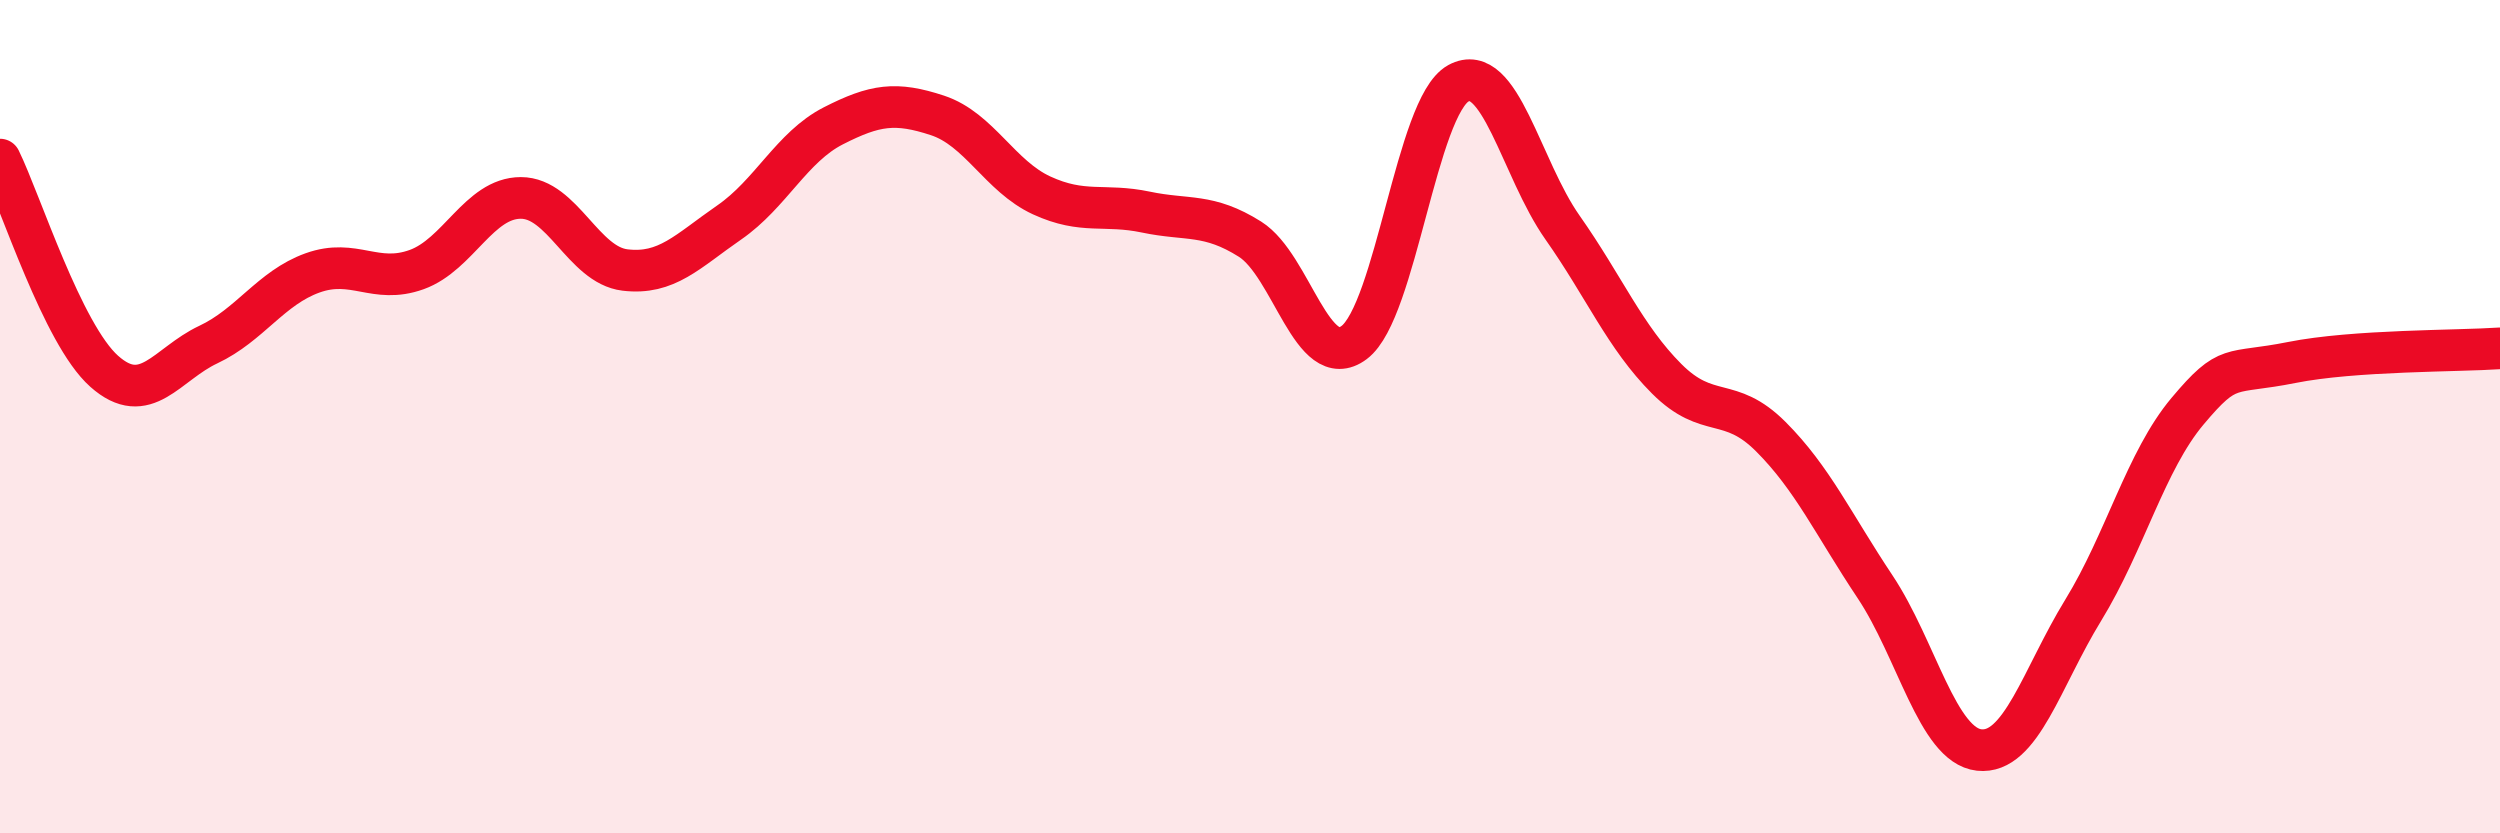
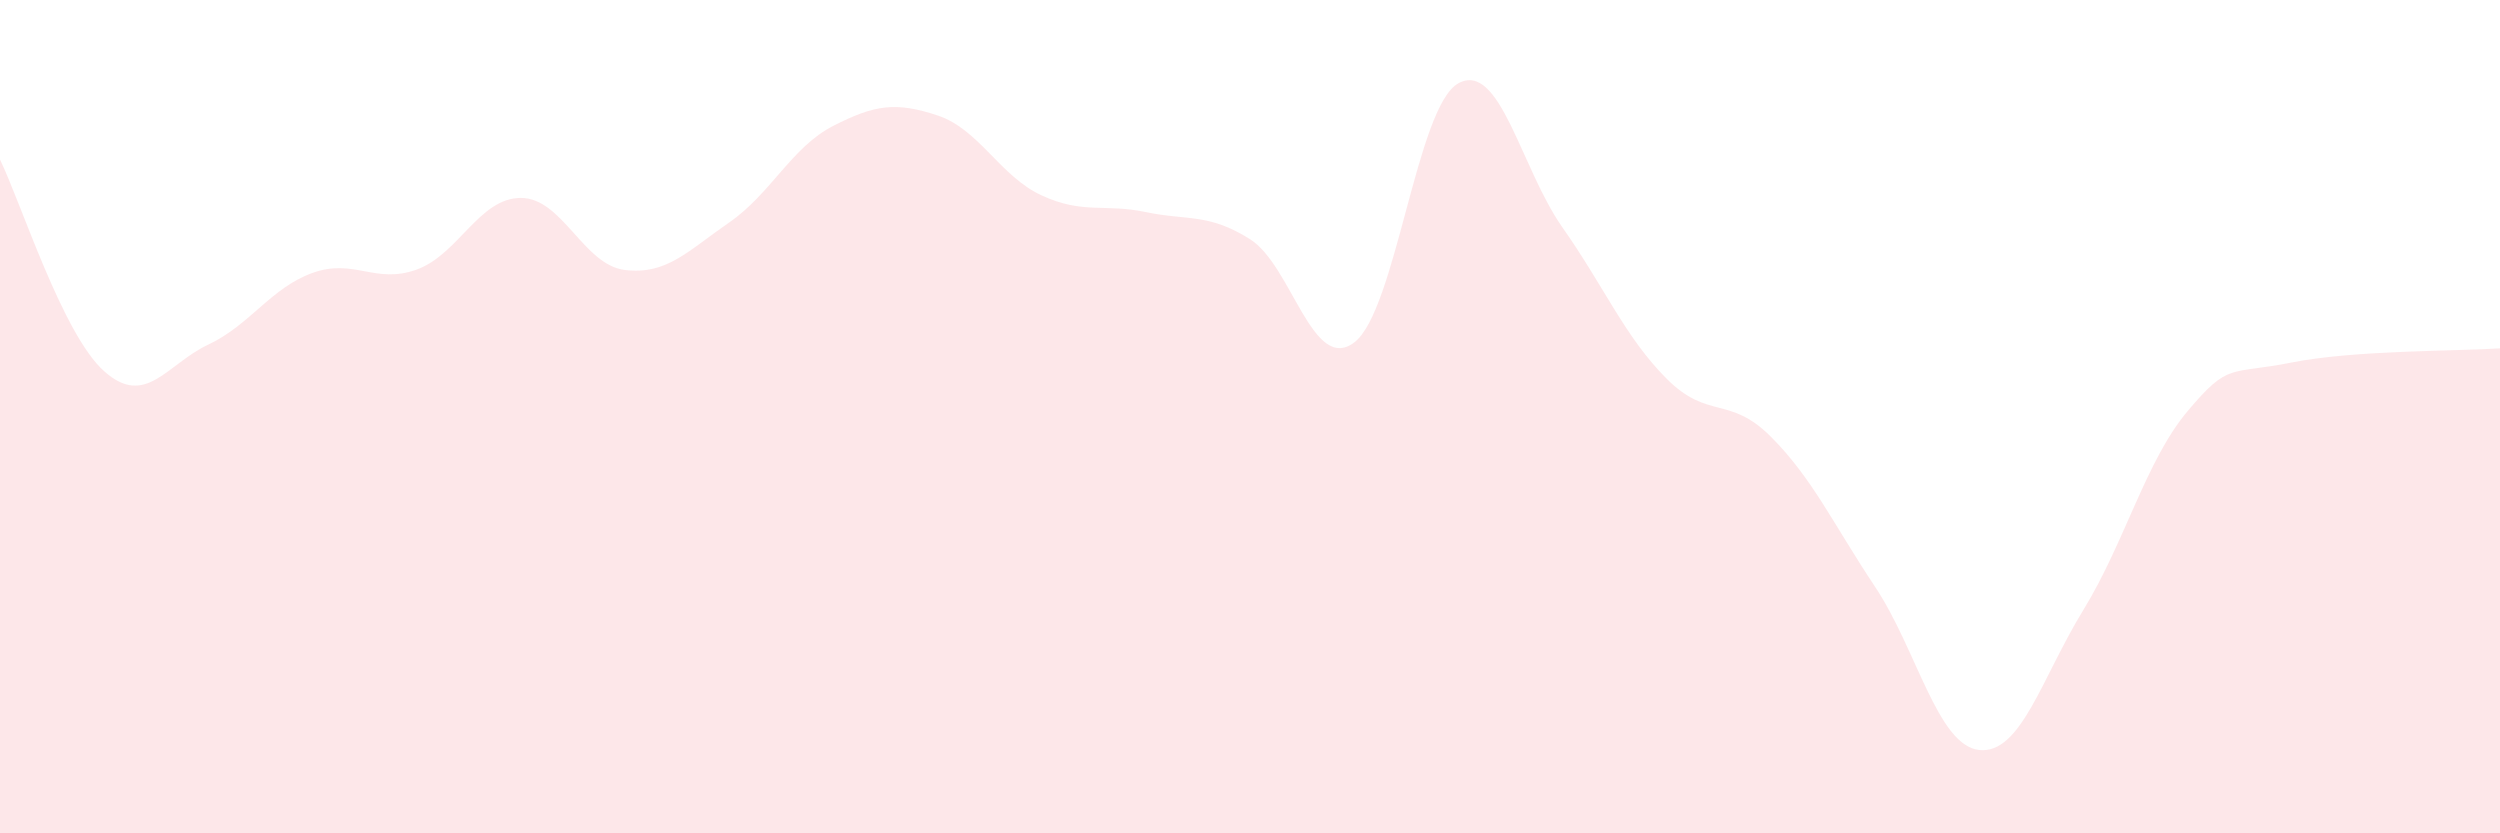
<svg xmlns="http://www.w3.org/2000/svg" width="60" height="20" viewBox="0 0 60 20">
  <path d="M 0,3.83 C 0.5,4.85 1.5,8.02 2.5,8.91 C 3.5,9.8 4,8.74 5,8.27 C 6,7.8 6.5,6.91 7.5,6.55 C 8.5,6.19 9,6.83 10,6.47 C 11,6.11 11.5,4.75 12.5,4.75 C 13.5,4.75 14,6.36 15,6.48 C 16,6.6 16.5,6.03 17.5,5.34 C 18.5,4.65 19,3.53 20,3.02 C 21,2.51 21.5,2.44 22.5,2.77 C 23.5,3.1 24,4.23 25,4.69 C 26,5.15 26.5,4.88 27.5,5.09 C 28.5,5.3 29,5.11 30,5.74 C 31,6.37 31.5,8.97 32.5,8.22 C 33.5,7.47 34,2.55 35,2 C 36,1.45 36.5,4.04 37.5,5.46 C 38.5,6.88 39,8.09 40,9.09 C 41,10.09 41.5,9.48 42.5,10.48 C 43.5,11.48 44,12.58 45,14.08 C 46,15.58 46.5,17.89 47.5,18 C 48.5,18.11 49,16.27 50,14.64 C 51,13.01 51.5,11.06 52.5,9.87 C 53.5,8.68 53.5,9 55,8.7 C 56.5,8.4 59,8.43 60,8.36L60 20L0 20Z" fill="#EB0A25" opacity="0.1" stroke-linecap="round" stroke-linejoin="round" />
-   <path d="M 0,3.83 C 0.5,4.85 1.5,8.02 2.5,8.91 C 3.5,9.8 4,8.74 5,8.27 C 6,7.8 6.5,6.91 7.5,6.55 C 8.5,6.19 9,6.83 10,6.47 C 11,6.11 11.5,4.75 12.5,4.75 C 13.5,4.75 14,6.36 15,6.48 C 16,6.6 16.5,6.03 17.5,5.34 C 18.5,4.65 19,3.53 20,3.02 C 21,2.51 21.5,2.44 22.5,2.77 C 23.5,3.1 24,4.23 25,4.69 C 26,5.15 26.5,4.88 27.5,5.09 C 28.5,5.3 29,5.11 30,5.74 C 31,6.37 31.5,8.97 32.5,8.22 C 33.5,7.47 34,2.55 35,2 C 36,1.45 36.5,4.04 37.5,5.46 C 38.5,6.88 39,8.09 40,9.09 C 41,10.09 41.5,9.48 42.5,10.48 C 43.5,11.48 44,12.58 45,14.08 C 46,15.58 46.5,17.89 47.5,18 C 48.5,18.11 49,16.27 50,14.64 C 51,13.01 51.5,11.06 52.5,9.87 C 53.5,8.68 53.5,9 55,8.7 C 56.5,8.4 59,8.43 60,8.36" stroke="#EB0A25" stroke-width="1" fill="none" stroke-linecap="round" stroke-linejoin="round" />
</svg>